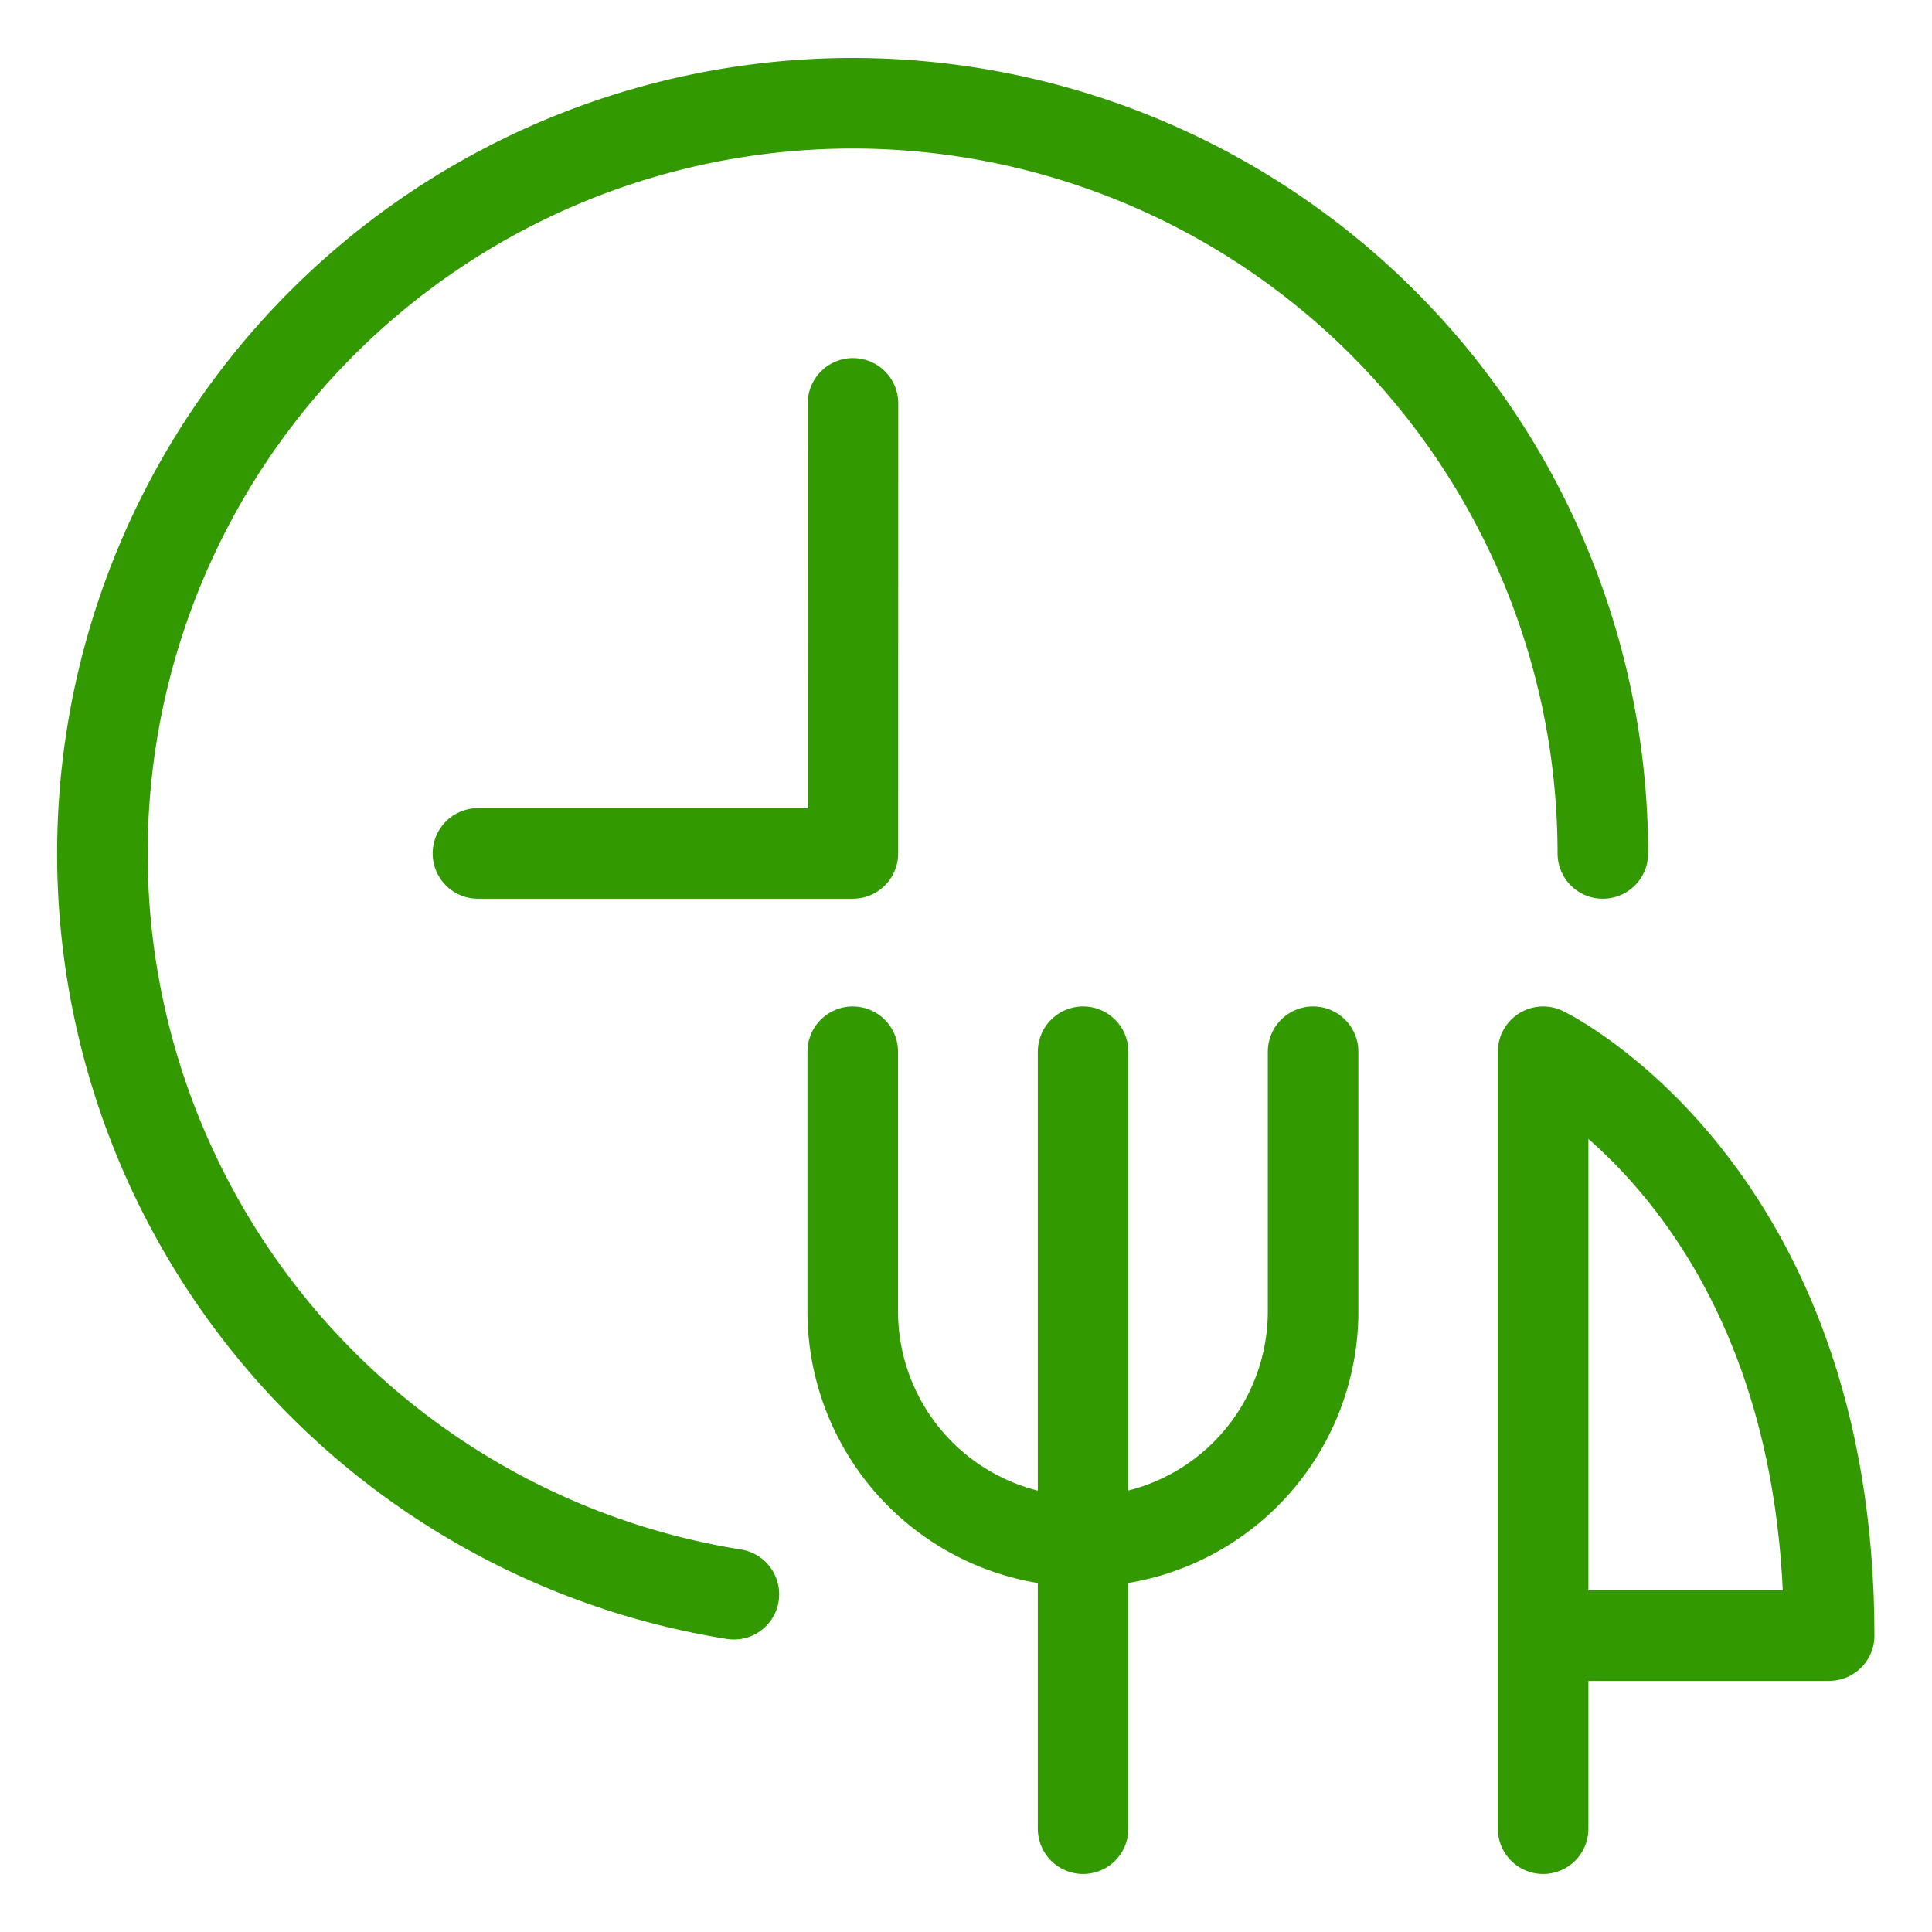
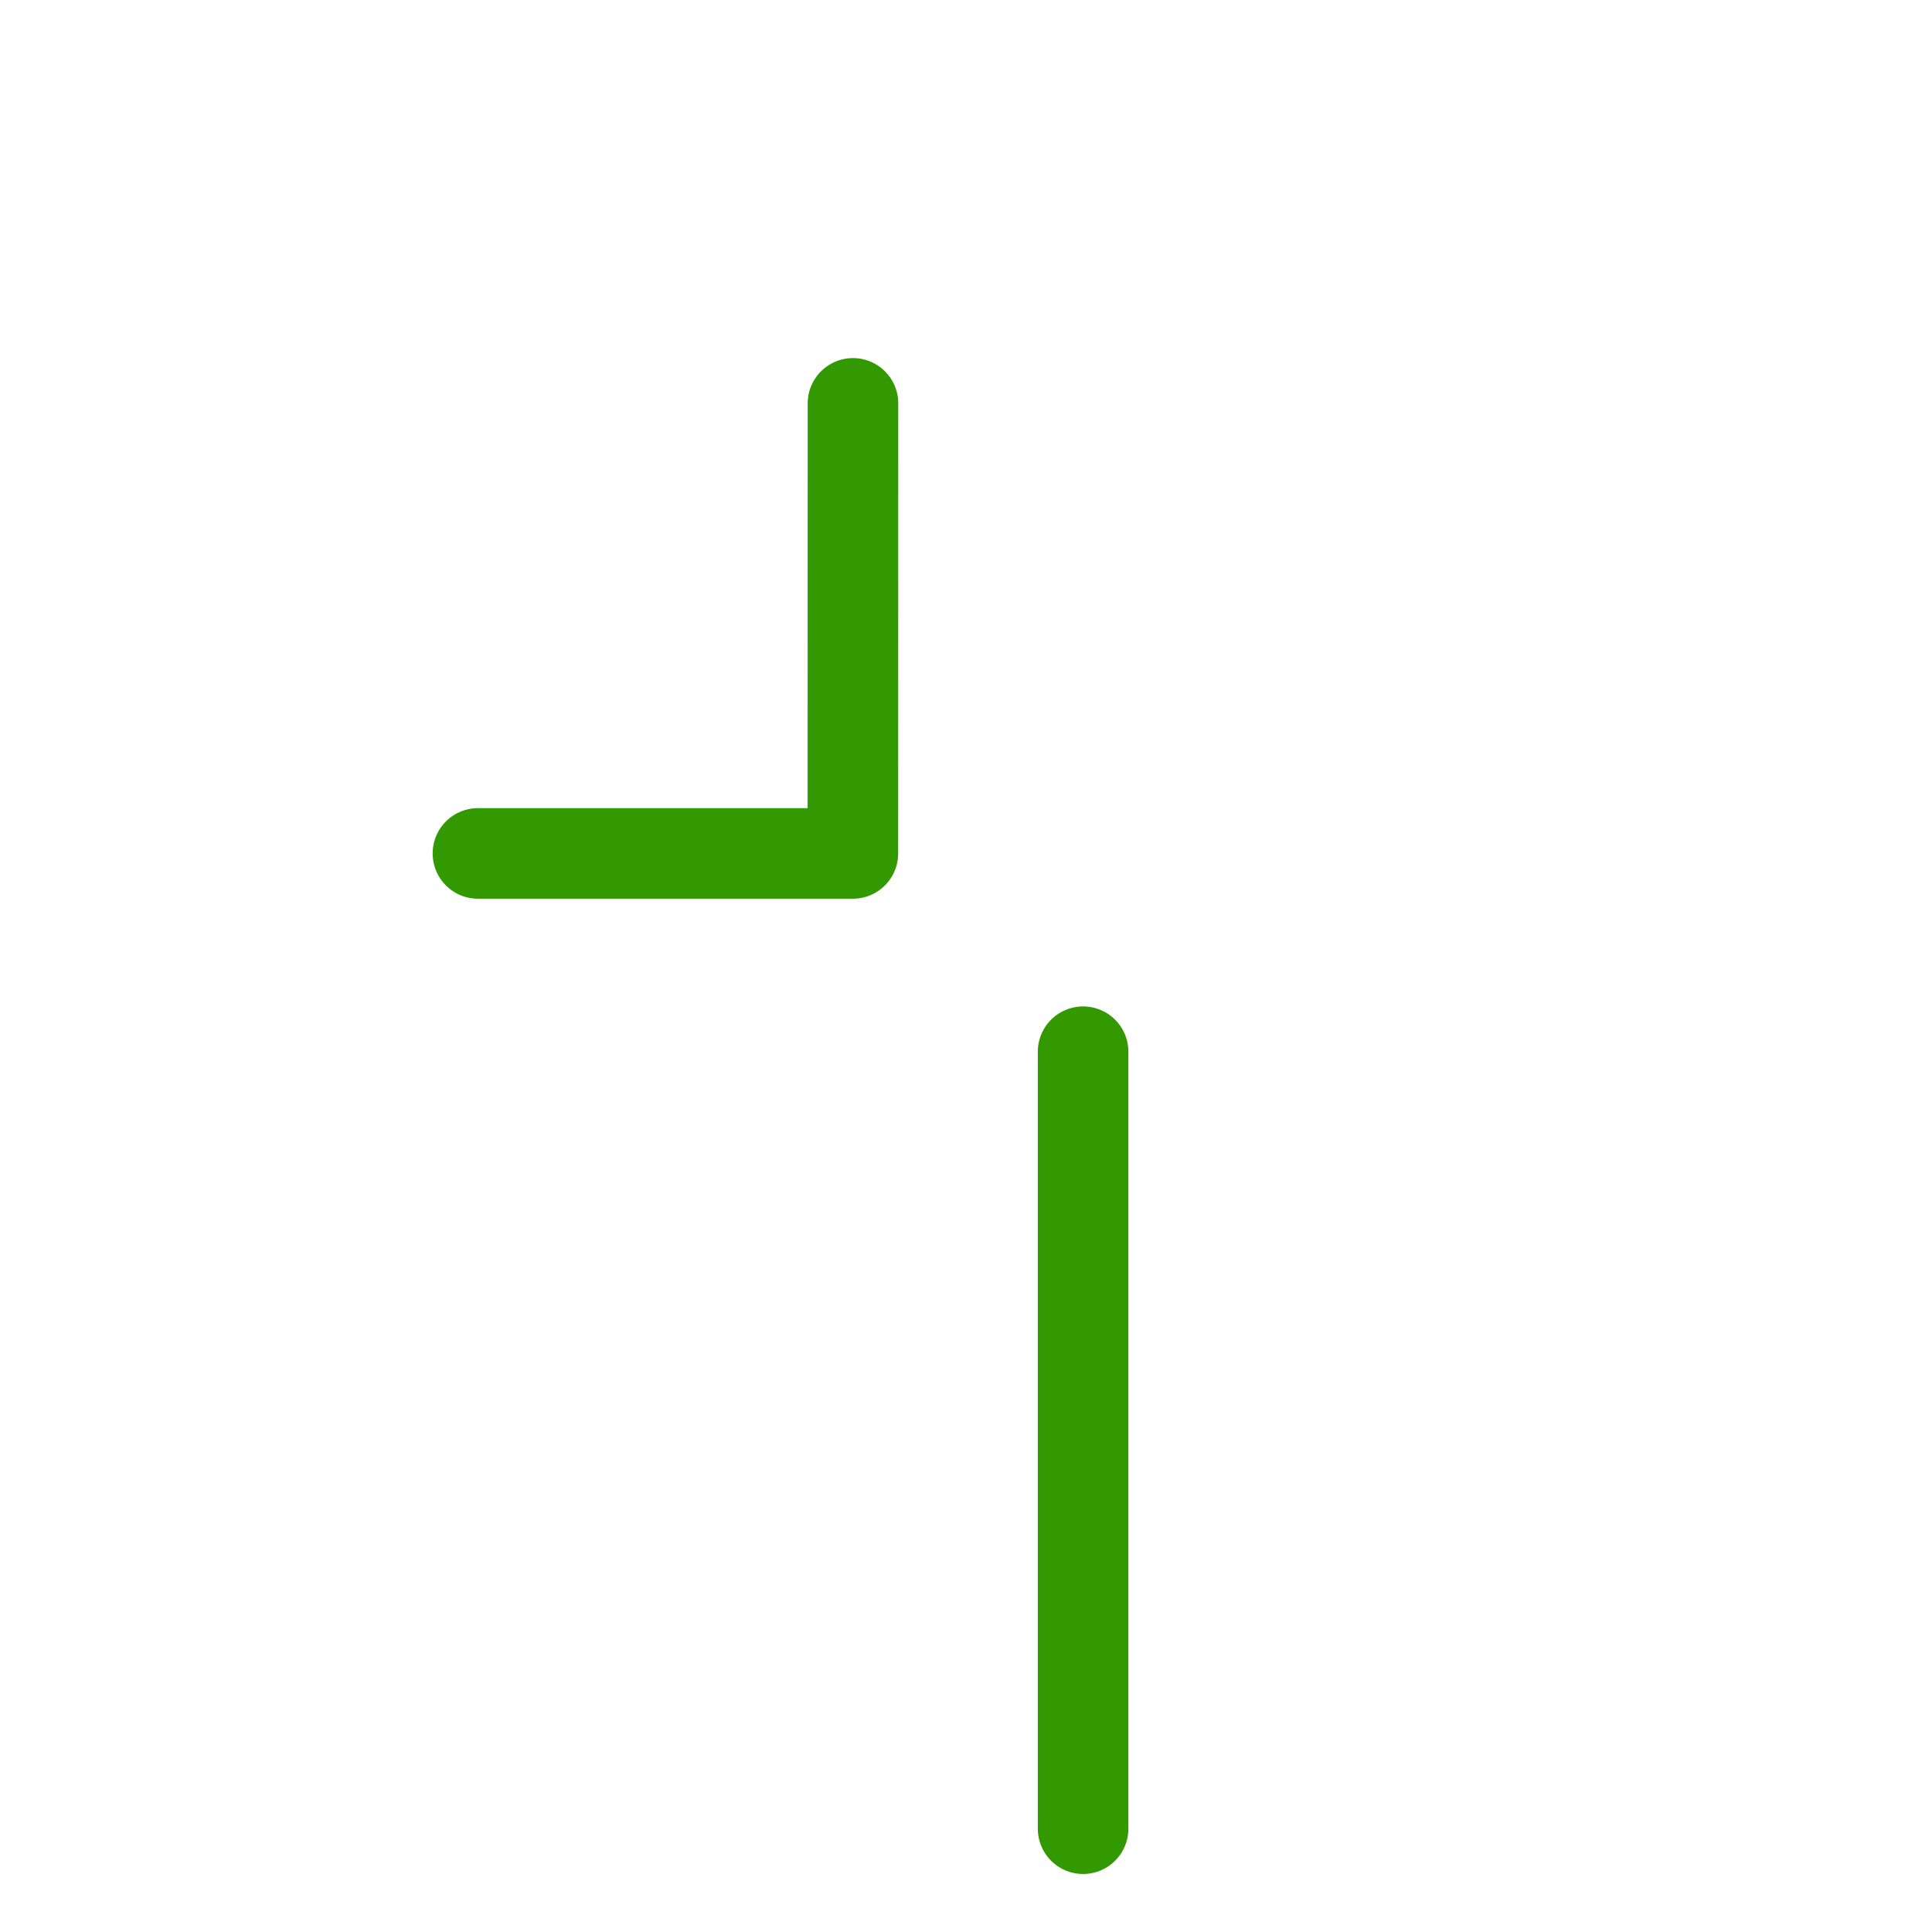
<svg xmlns="http://www.w3.org/2000/svg" viewBox="-1.5 -1.5 64 64" id="Time-Food-Time-1--Streamline-Ultimate.svg" height="64" width="64">
  <desc>Time Food Time 1 Streamline Icon: https://streamlinehq.com</desc>
  <defs />
  <title>time-food-time-1</title>
  <path d="m14.332 26.771 12.421 0 0.003 -14.909" fill="none" stroke="#339900" stroke-linecap="round" stroke-linejoin="round" stroke-width="3" />
-   <path d="M22.811 51.311A24.852 24.852 0 1 1 51.596 26.771" fill="none" stroke="#339900" stroke-linecap="round" stroke-linejoin="round" stroke-width="3" />
-   <path d="M41.998 33.339V41.938a7.625 7.625 0 0 1 -15.25 0v-8.598" fill="none" stroke="#339900" stroke-linecap="round" stroke-linejoin="round" stroke-width="3" />
  <path d="m34.379 33.339 0 25.739" fill="none" stroke="#339900" stroke-linecap="round" stroke-linejoin="round" stroke-width="3" />
-   <path d="M49.618 59.078V33.339s9.475 4.575 9.475 19.342h-9.475" fill="none" stroke="#339900" stroke-linecap="round" stroke-linejoin="round" stroke-width="3" />
</svg>